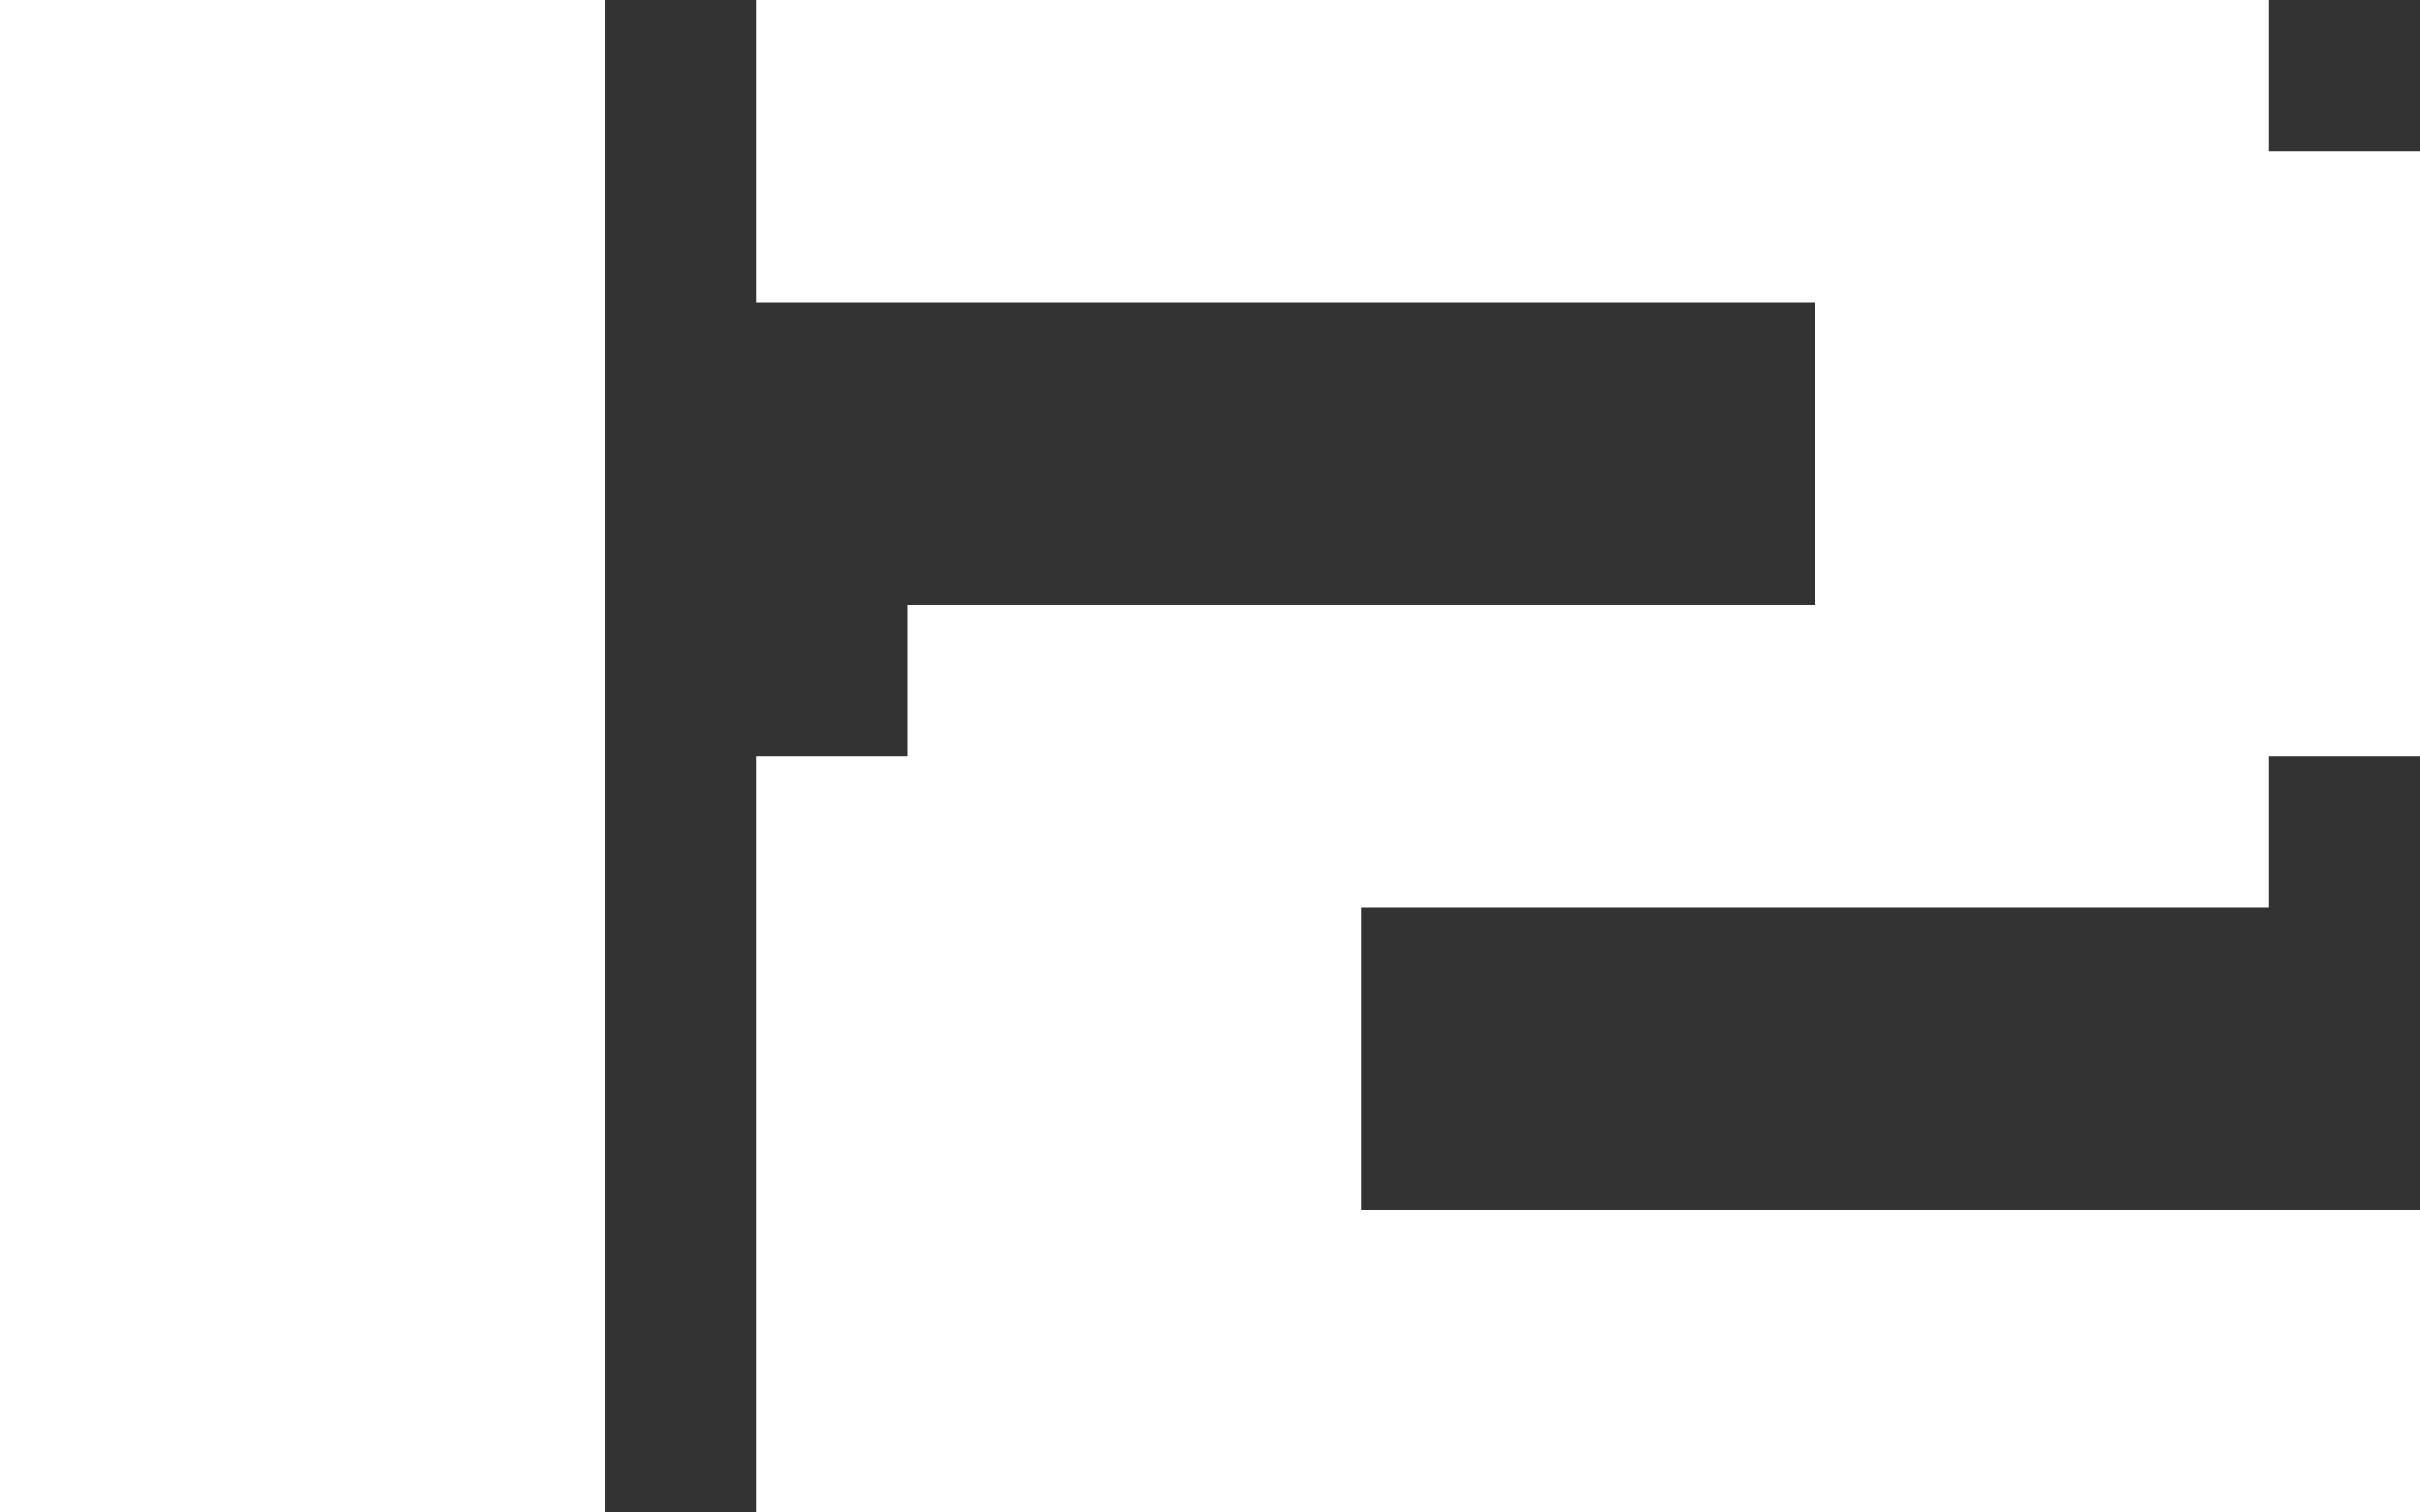
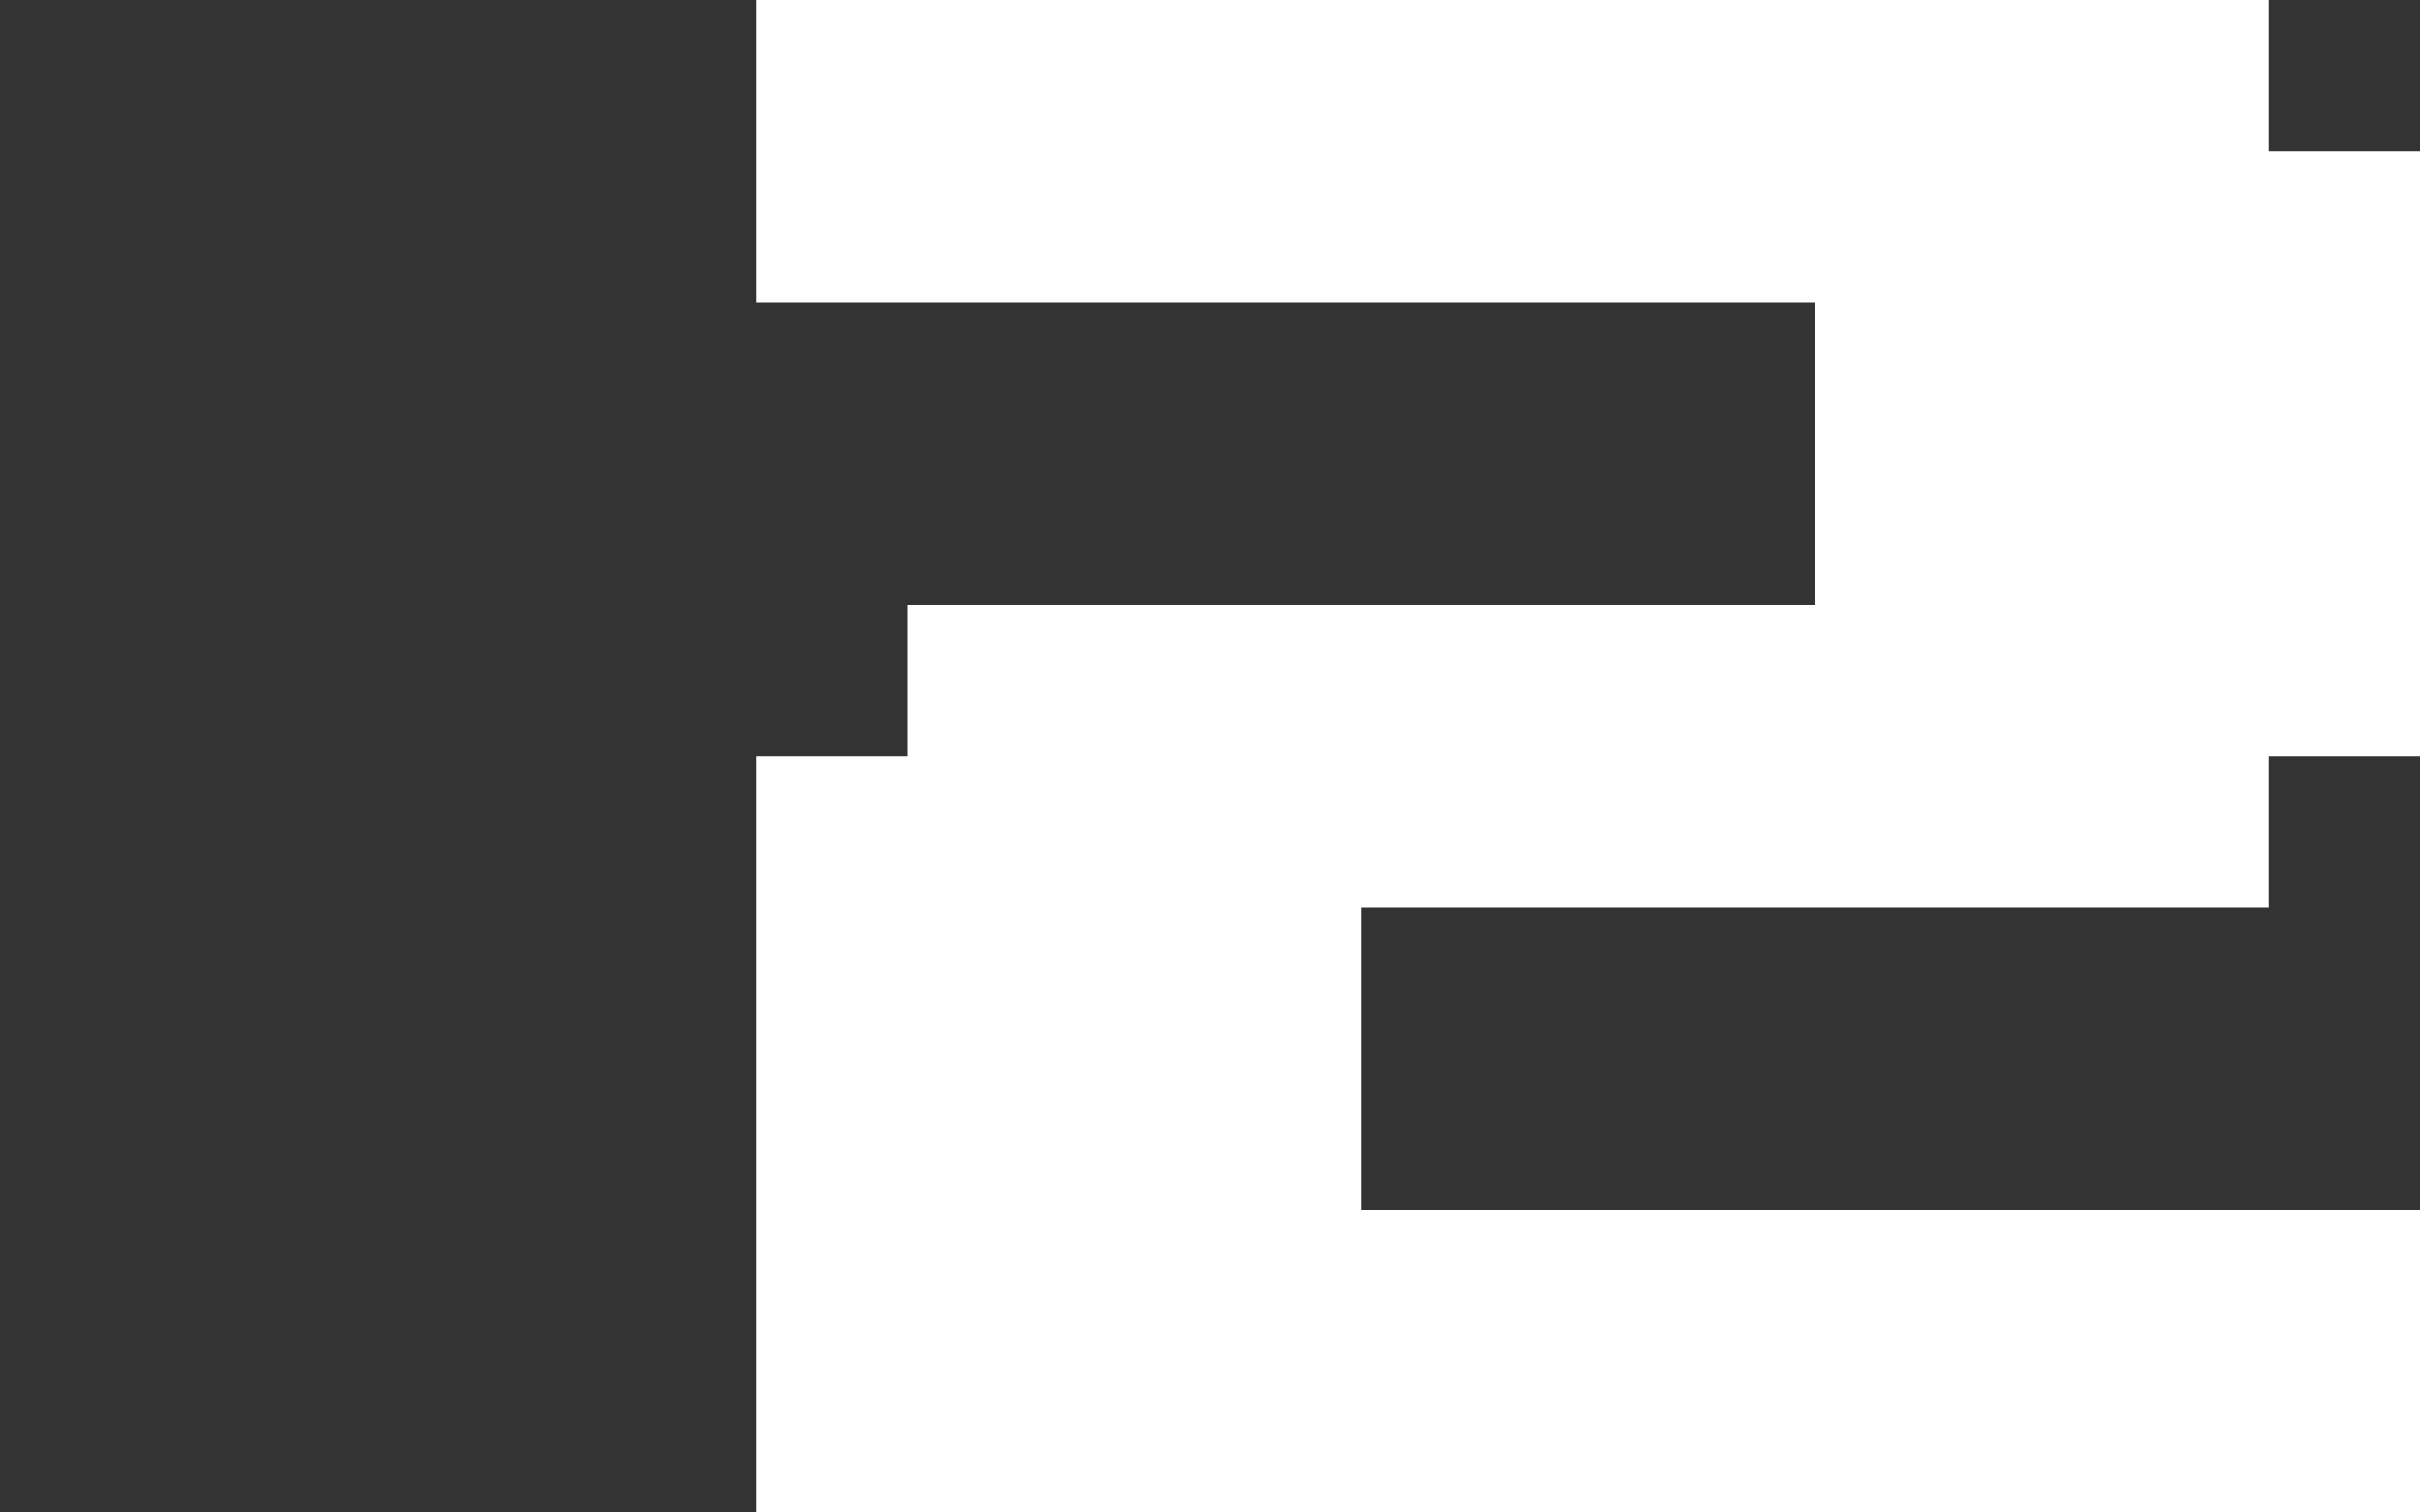
<svg xmlns="http://www.w3.org/2000/svg" id="_レイヤー_2" viewBox="0 0 32 20">
  <rect x="0" y="0" width="32" height="20" fill="#333333" stroke="none" />
  <defs>
    <style>.cls-1{fill:#fff;stroke-width:0px;}</style>
  </defs>
  <g id="_レイヤー_1-2">
-     <path class="cls-1" d="M0,0h8v20H0V0Z" />
    <path class="cls-1" d="M18,16h14v4H10v-10h2v-2h12v-4h-14V0h20v2h2v8h-2v2h-12v4Z" />
  </g>
</svg>